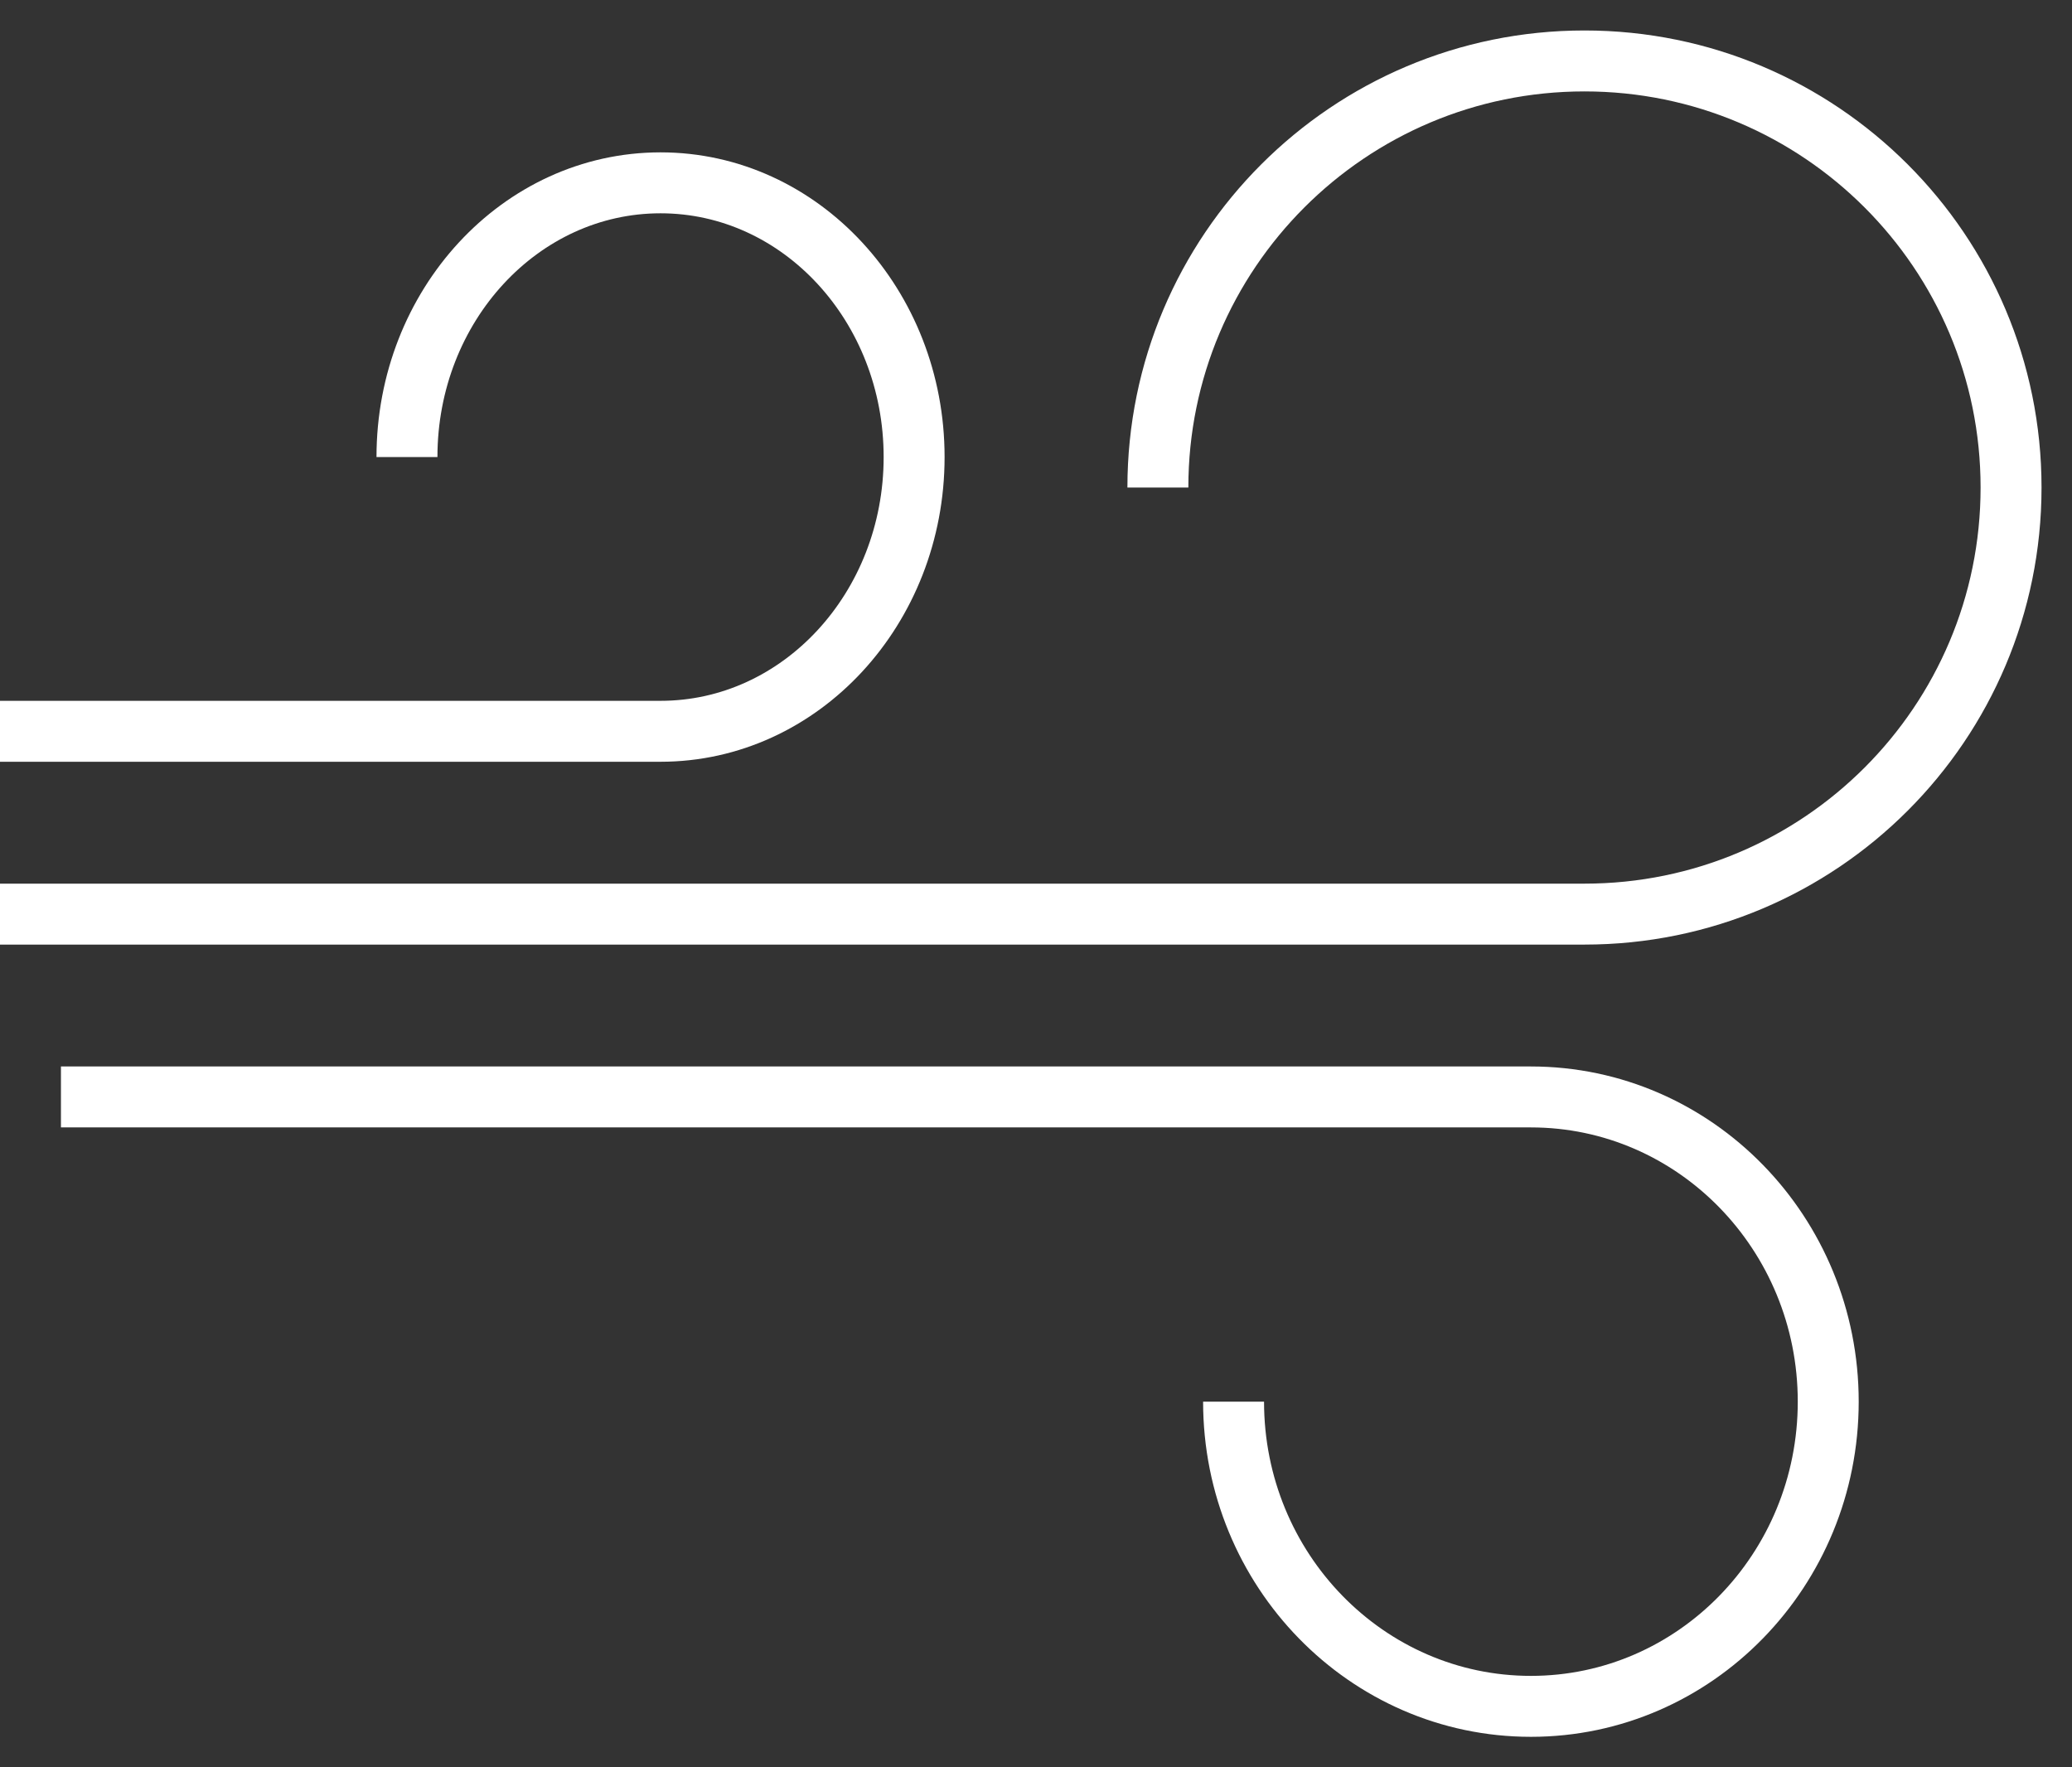
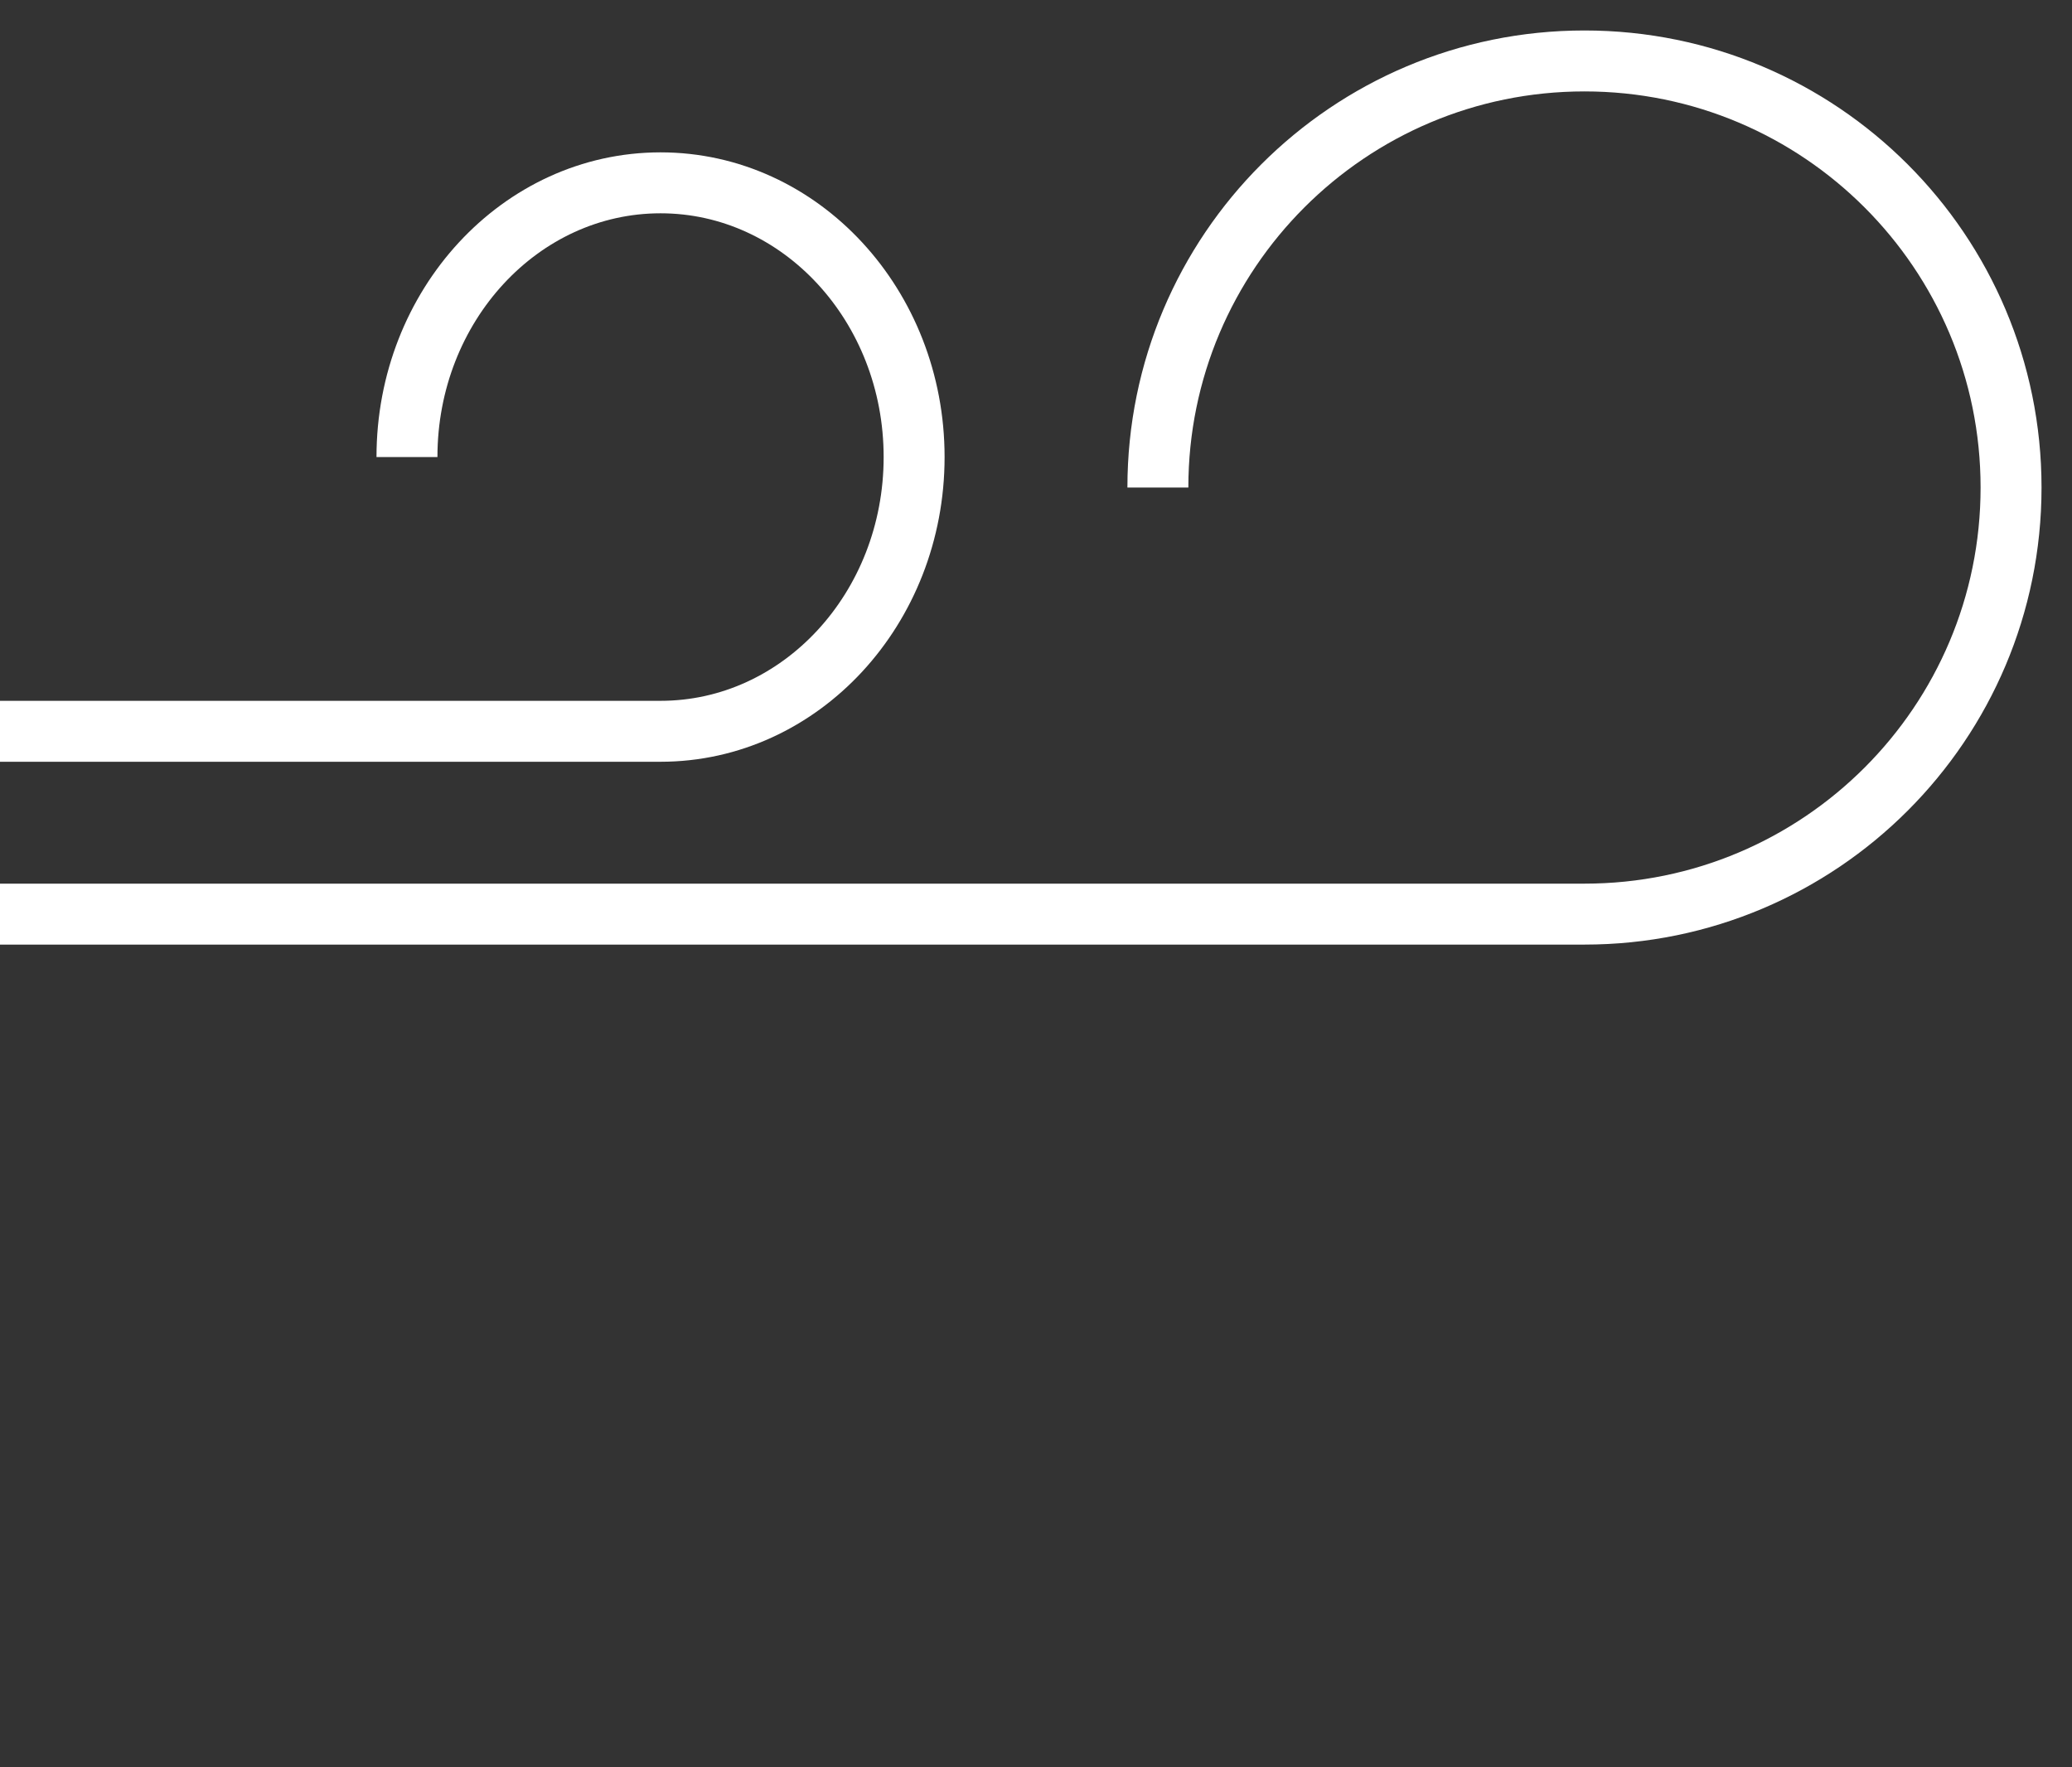
<svg xmlns="http://www.w3.org/2000/svg" viewBox="0 0 34 29" fill="none">
  <rect x="0" y="0" width="34" height="29" fill="#333333" stroke="none" />
  <path d="M19 8C19 4.134 22.134 1 26 1C29.866 1 33 4.134 33 8C33 11.866 29.866 15 26 15H0" stroke="#FFFFFF" />
-   <path d="M20.242 23C20.242 25.761 22.427 28 25.121 28C27.816 28 30 25.761 30 23C30 20.239 27.816 18 25.121 18H1" stroke="#FFFFFF" />
  <path d="M6.678 7.5C6.678 5.015 8.541 3 10.839 3C13.137 3 15 5.015 15 7.5C15 9.985 13.137 12 10.839 12H0" stroke="#FFFFFF" />
</svg>